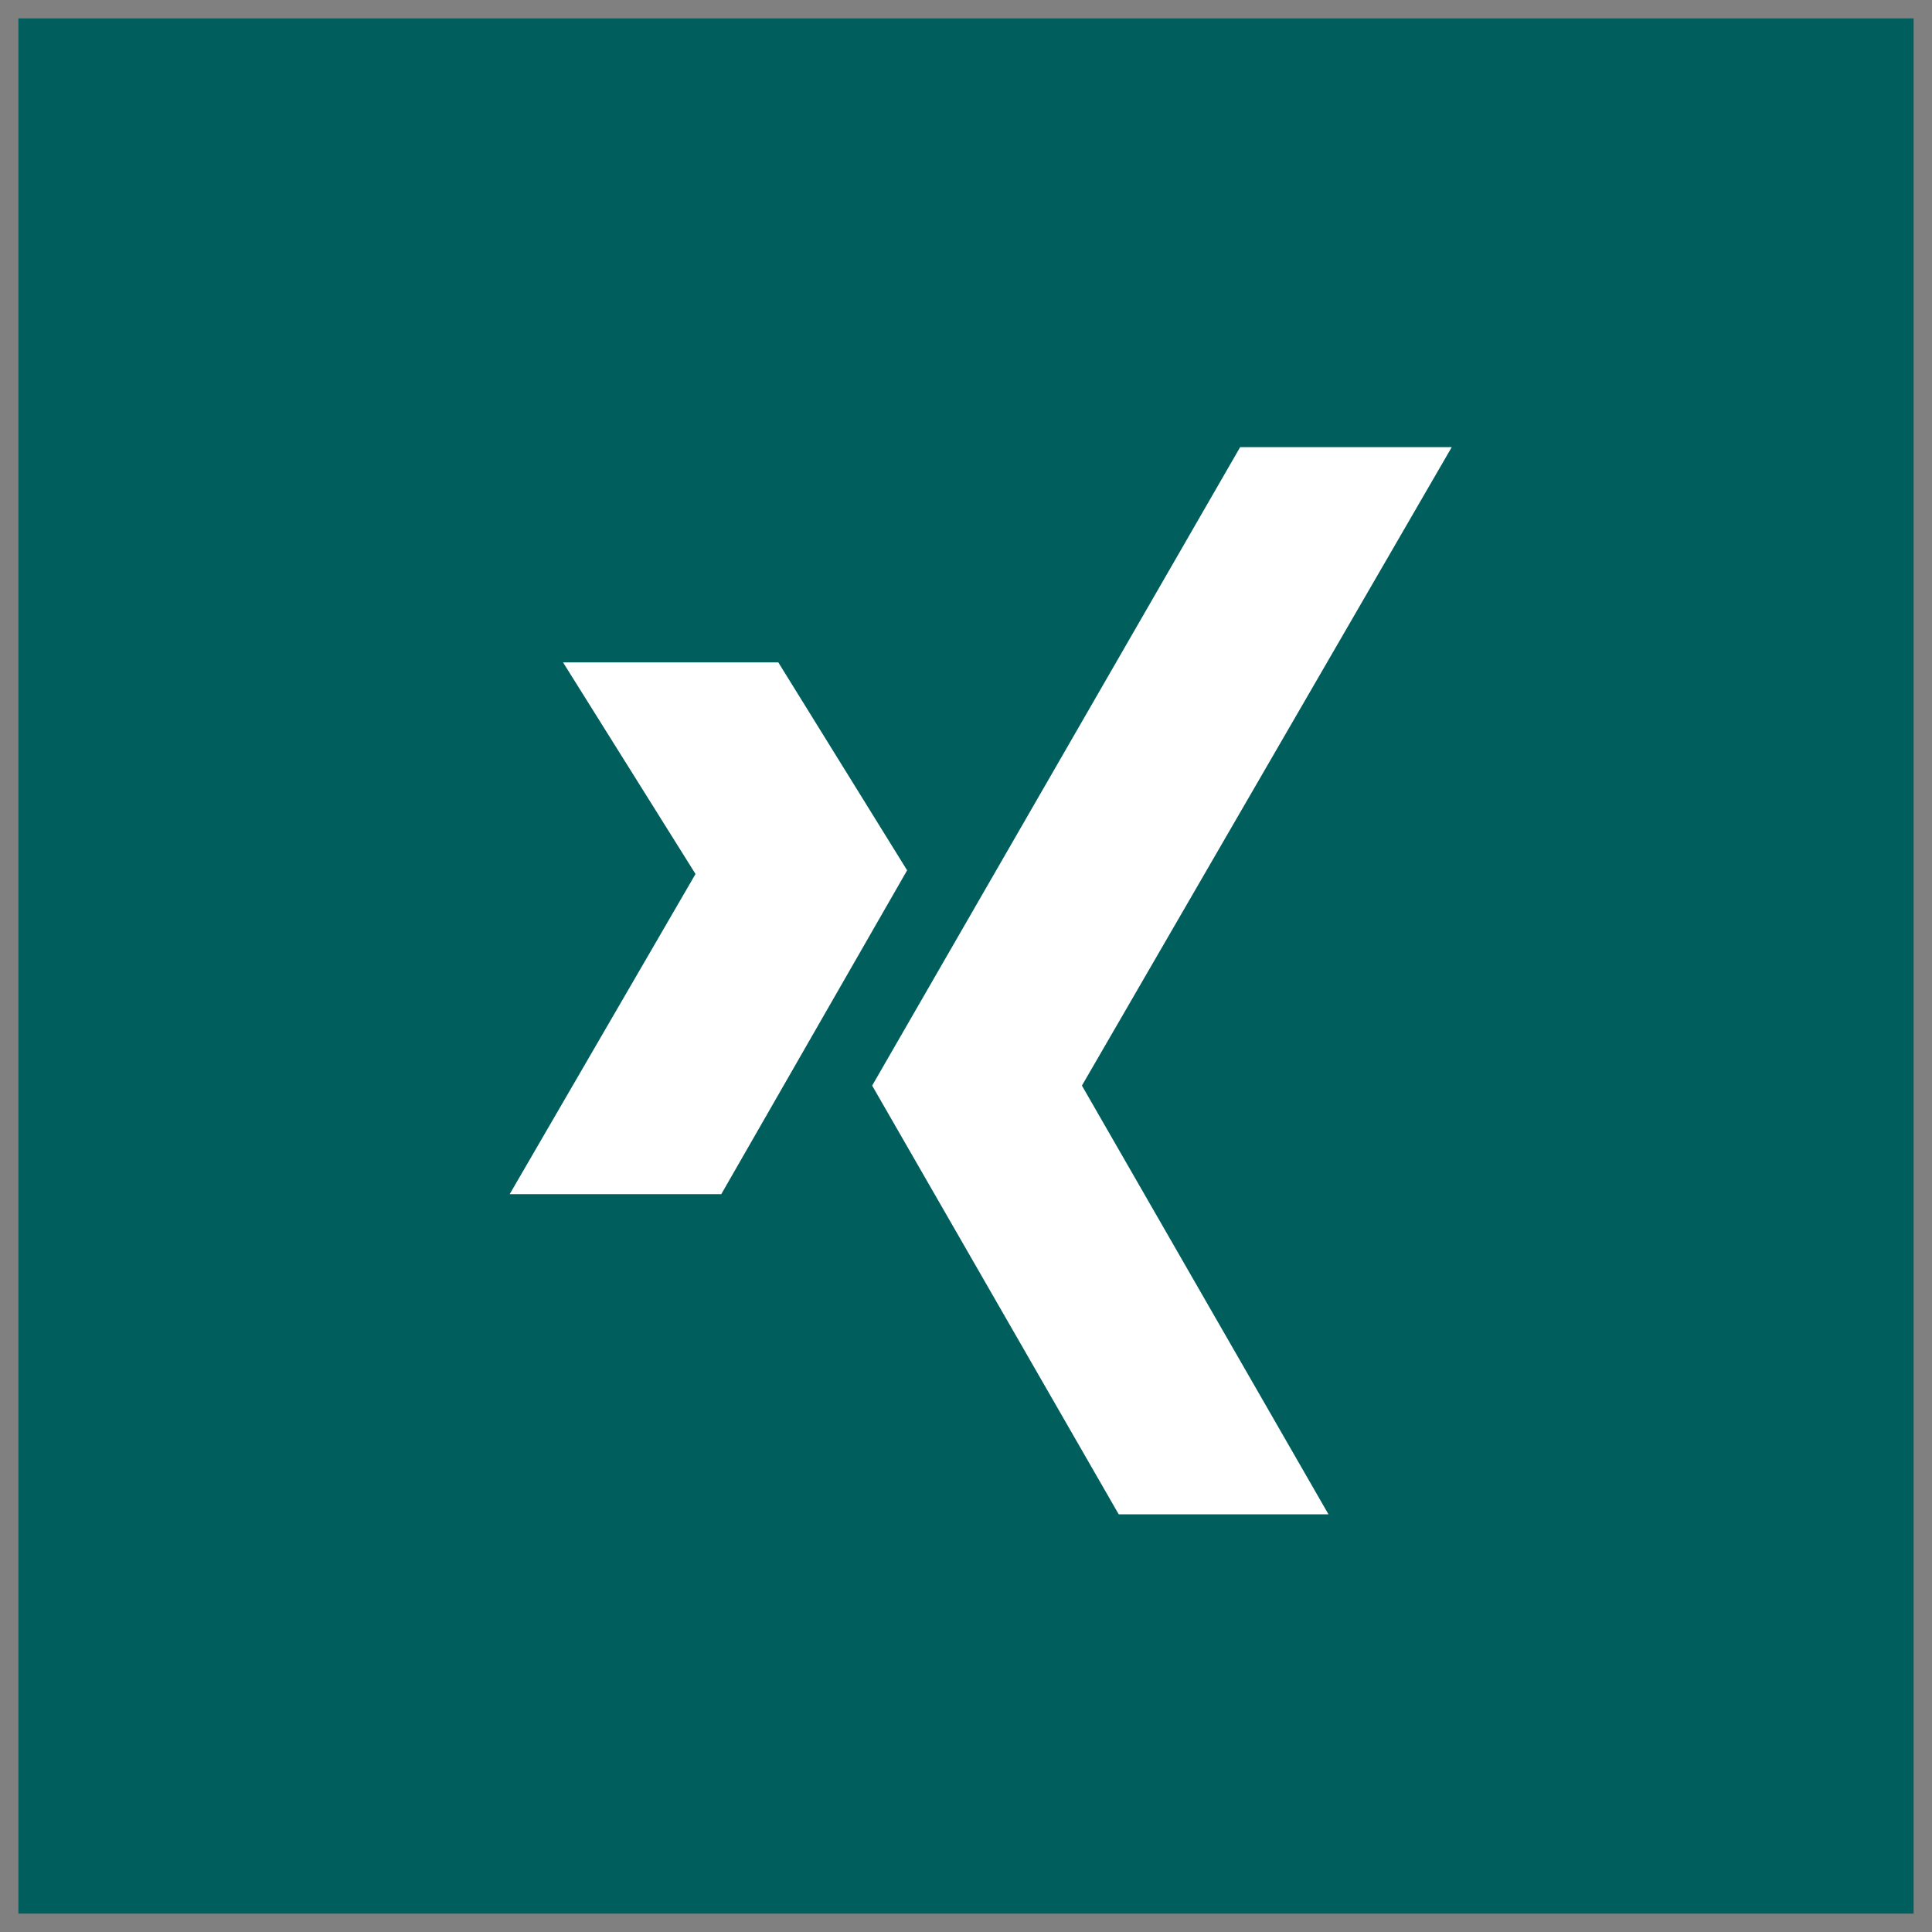
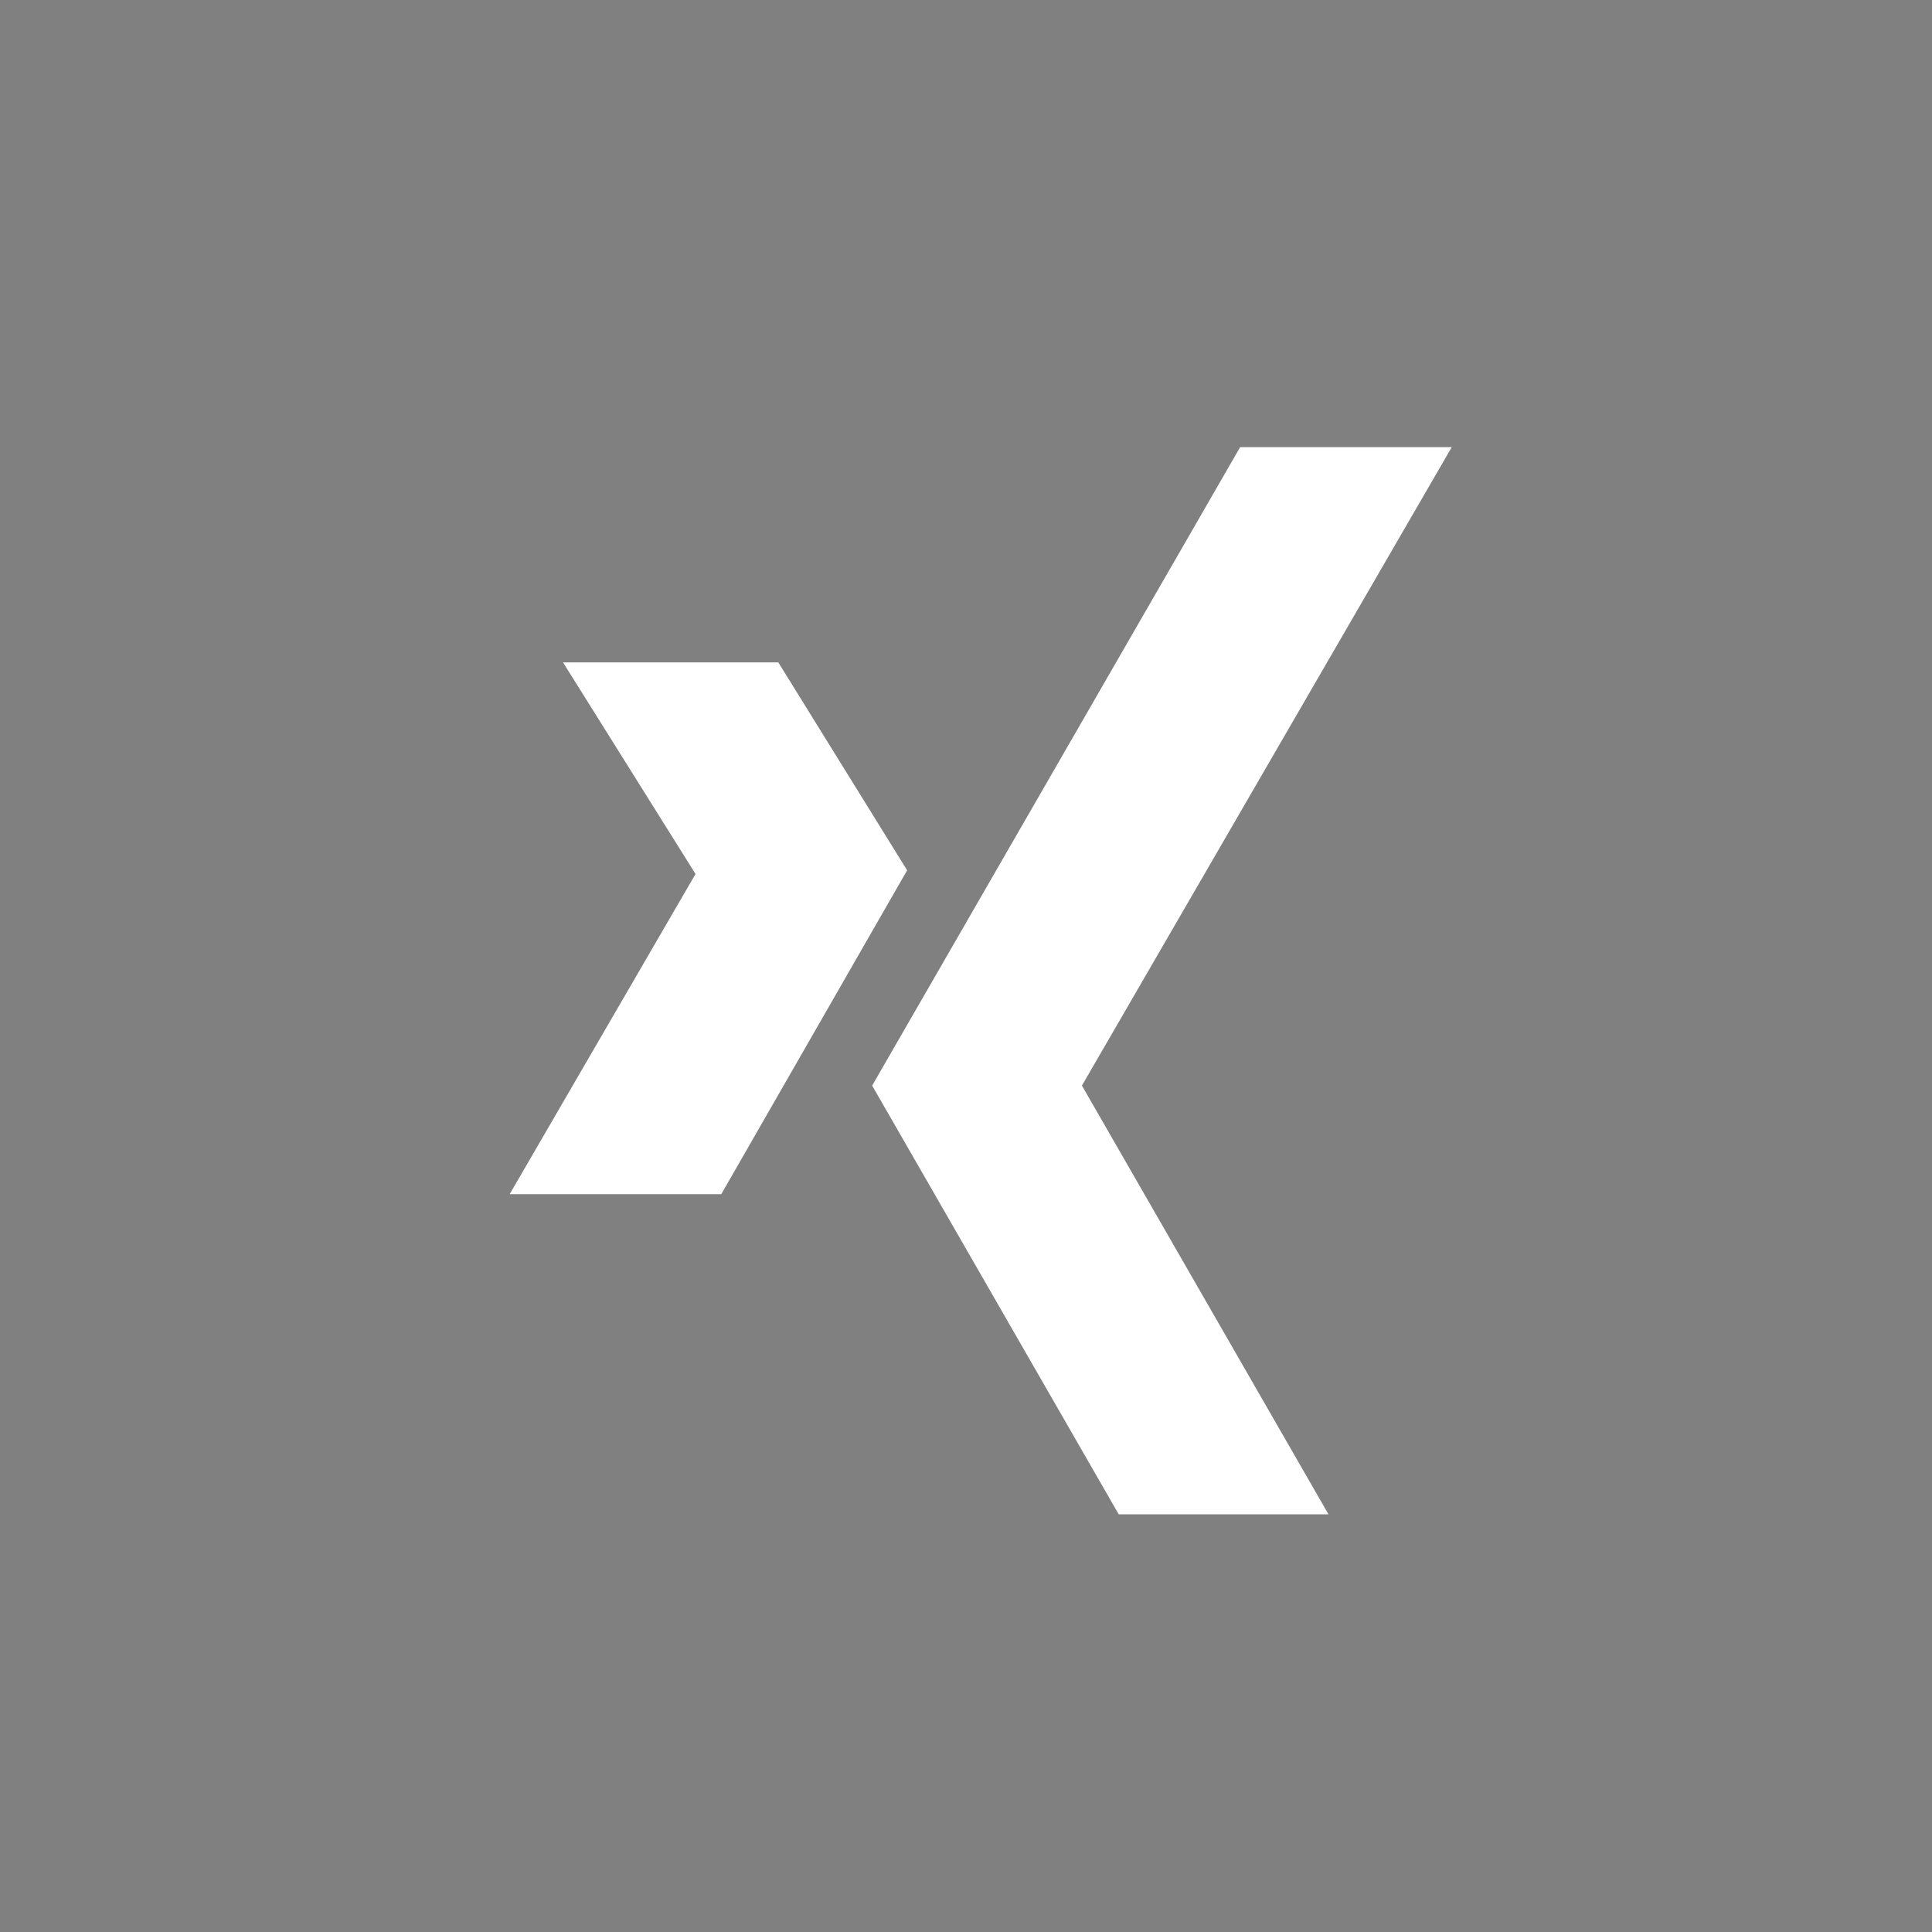
<svg xmlns="http://www.w3.org/2000/svg" version="1.1" id="Ebene_1" x="0px" y="0px" viewBox="0 0 105 105" style="enable-background:new 0 0 105 105;" xml:space="preserve">
  <rect x="0" y="0" width="105" height="105" fill="#808080" stroke="none" />
  <style type="text/css">
	.st0{fill:#005E5D;}
	.st1{fill:#FFFFFF;}
	.st2{fill:none;}
</style>
  <g>
-     <rect x="1" y="1" class="st0" width="103" height="103" />
    <g>
      <polygon class="st1" points="78.9,24.3 67.4,24.3 47.4,59 47.4,59 47.4,59 60.8,82.3 72.2,82.3 58.8,59   " />
      <polygon class="st1" points="49.3,47.3 49.3,47.3 42.3,36 30.6,36 37.8,47.5 27.7,64.9 39.2,64.9 49.3,47.3   " />
    </g>
  </g>
  <rect class="st2" width="105" height="105" />
</svg>